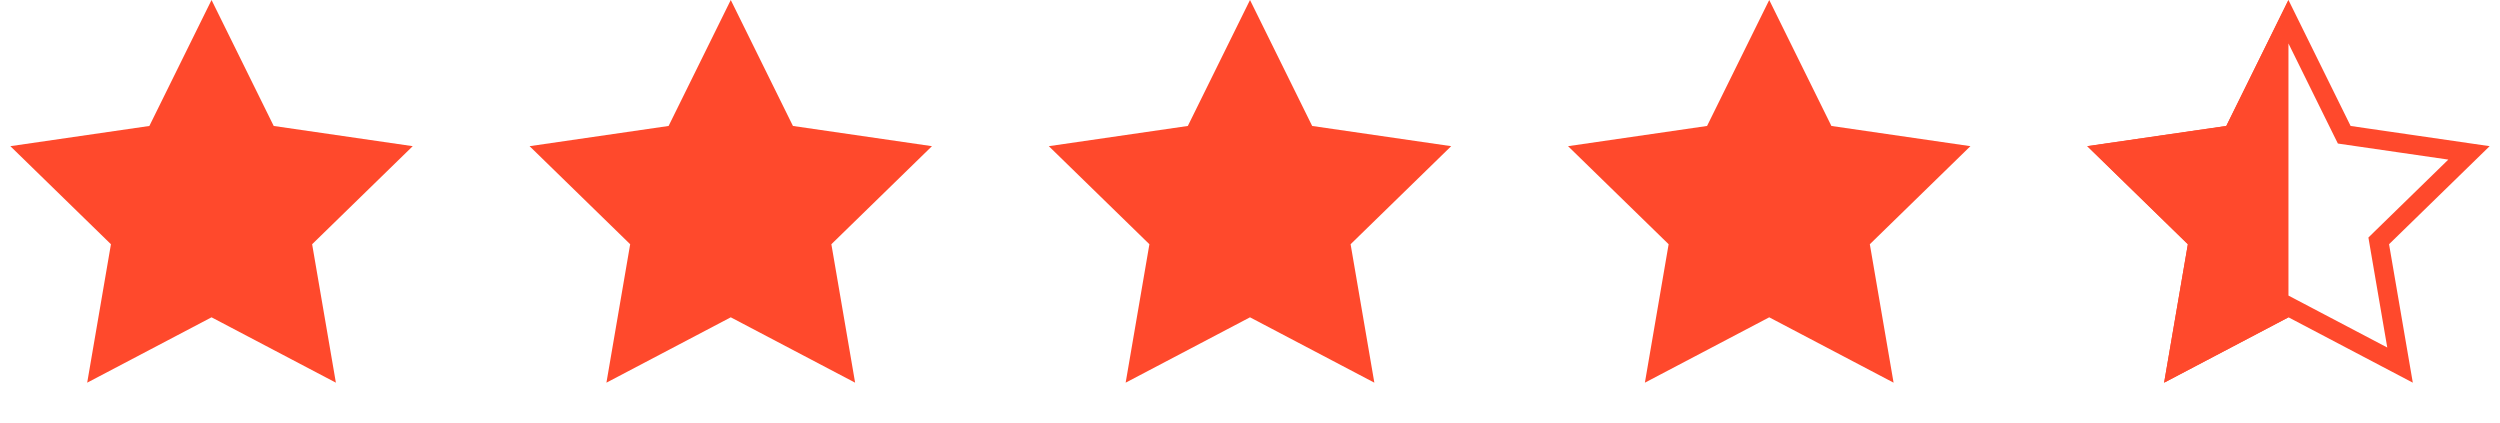
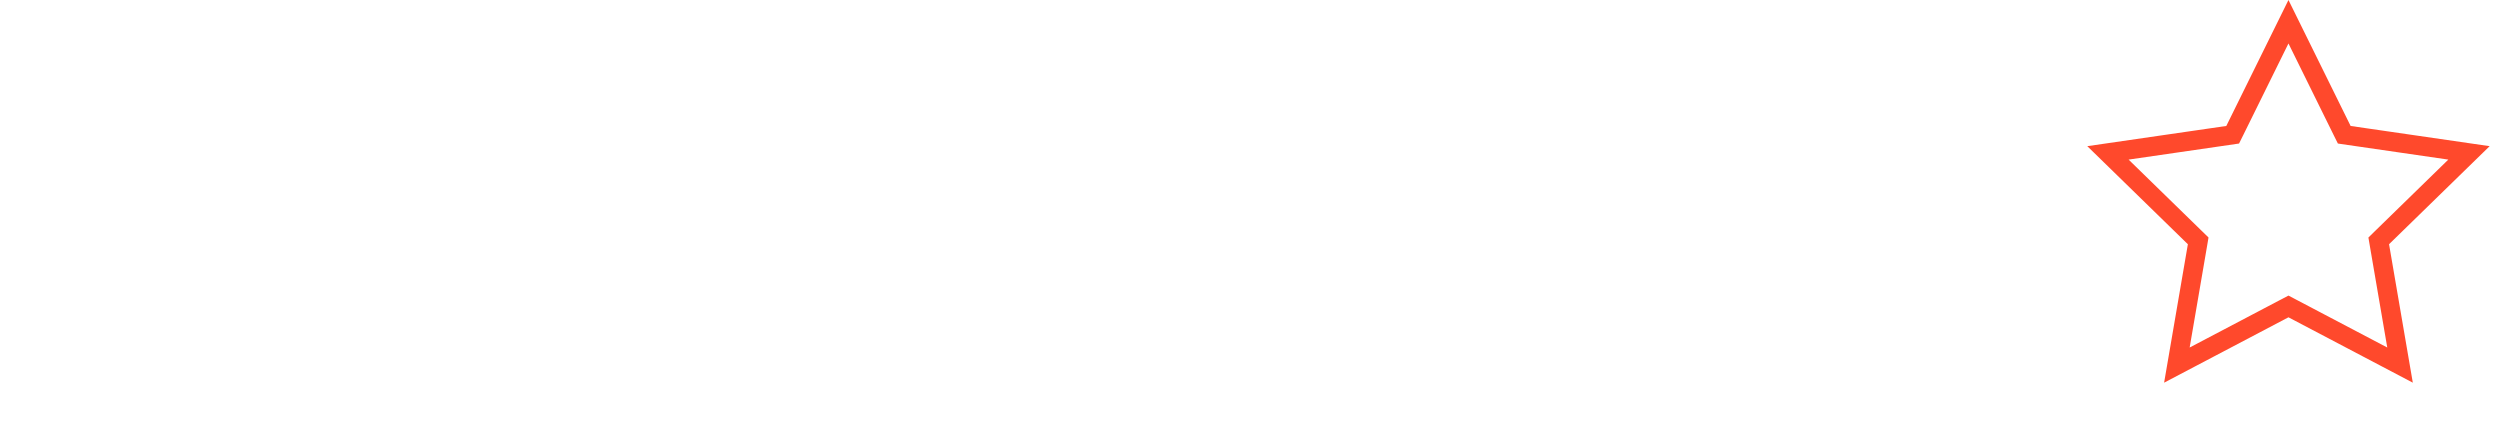
<svg xmlns="http://www.w3.org/2000/svg" width="130" height="22" viewBox="0 0 130 22" fill="none">
-   <path fill-rule="evenodd" clip-rule="evenodd" d="M11 16.5L4.534 19.899L5.769 12.7L0.538 7.601L7.767 6.55L11 0L14.233 6.55L21.462 7.601L16.231 12.7L17.466 19.899L11 16.5Z" fill="#FF492C" />
-   <path fill-rule="evenodd" clip-rule="evenodd" d="M38 16.5L31.534 19.899L32.769 12.7L27.538 7.601L34.767 6.55L38 0L41.233 6.55L48.462 7.601L43.231 12.7L44.466 19.899L38 16.5Z" fill="#FF492C" />
-   <path fill-rule="evenodd" clip-rule="evenodd" d="M65 16.5L58.534 19.899L59.769 12.7L54.538 7.601L61.767 6.55L65 0L68.233 6.55L75.462 7.601L70.231 12.7L71.466 19.899L65 16.5Z" fill="#FF492C" />
-   <path fill-rule="evenodd" clip-rule="evenodd" d="M92 16.5L85.534 19.899L86.769 12.7L81.538 7.601L88.767 6.55L92 0L95.233 6.55L102.462 7.601L97.231 12.7L98.466 19.899L92 16.5Z" fill="#FF492C" />
  <path d="M119.233 16.057L119 15.935L118.767 16.057L113.198 18.985L114.262 12.784L114.306 12.525L114.118 12.342L109.613 7.95L115.839 7.045L116.099 7.007L116.216 6.772L119 1.13L121.784 6.772L121.901 7.007L122.161 7.045L128.387 7.95L123.882 12.341L123.694 12.525L123.738 12.784L124.802 18.985L119.233 16.057Z" stroke="#FF492C" />
-   <path fill-rule="evenodd" clip-rule="evenodd" d="M119 0L115.767 6.55L108.538 7.601L113.769 12.7L112.534 19.899L119 16.5V0Z" fill="#FF492C" />
</svg>